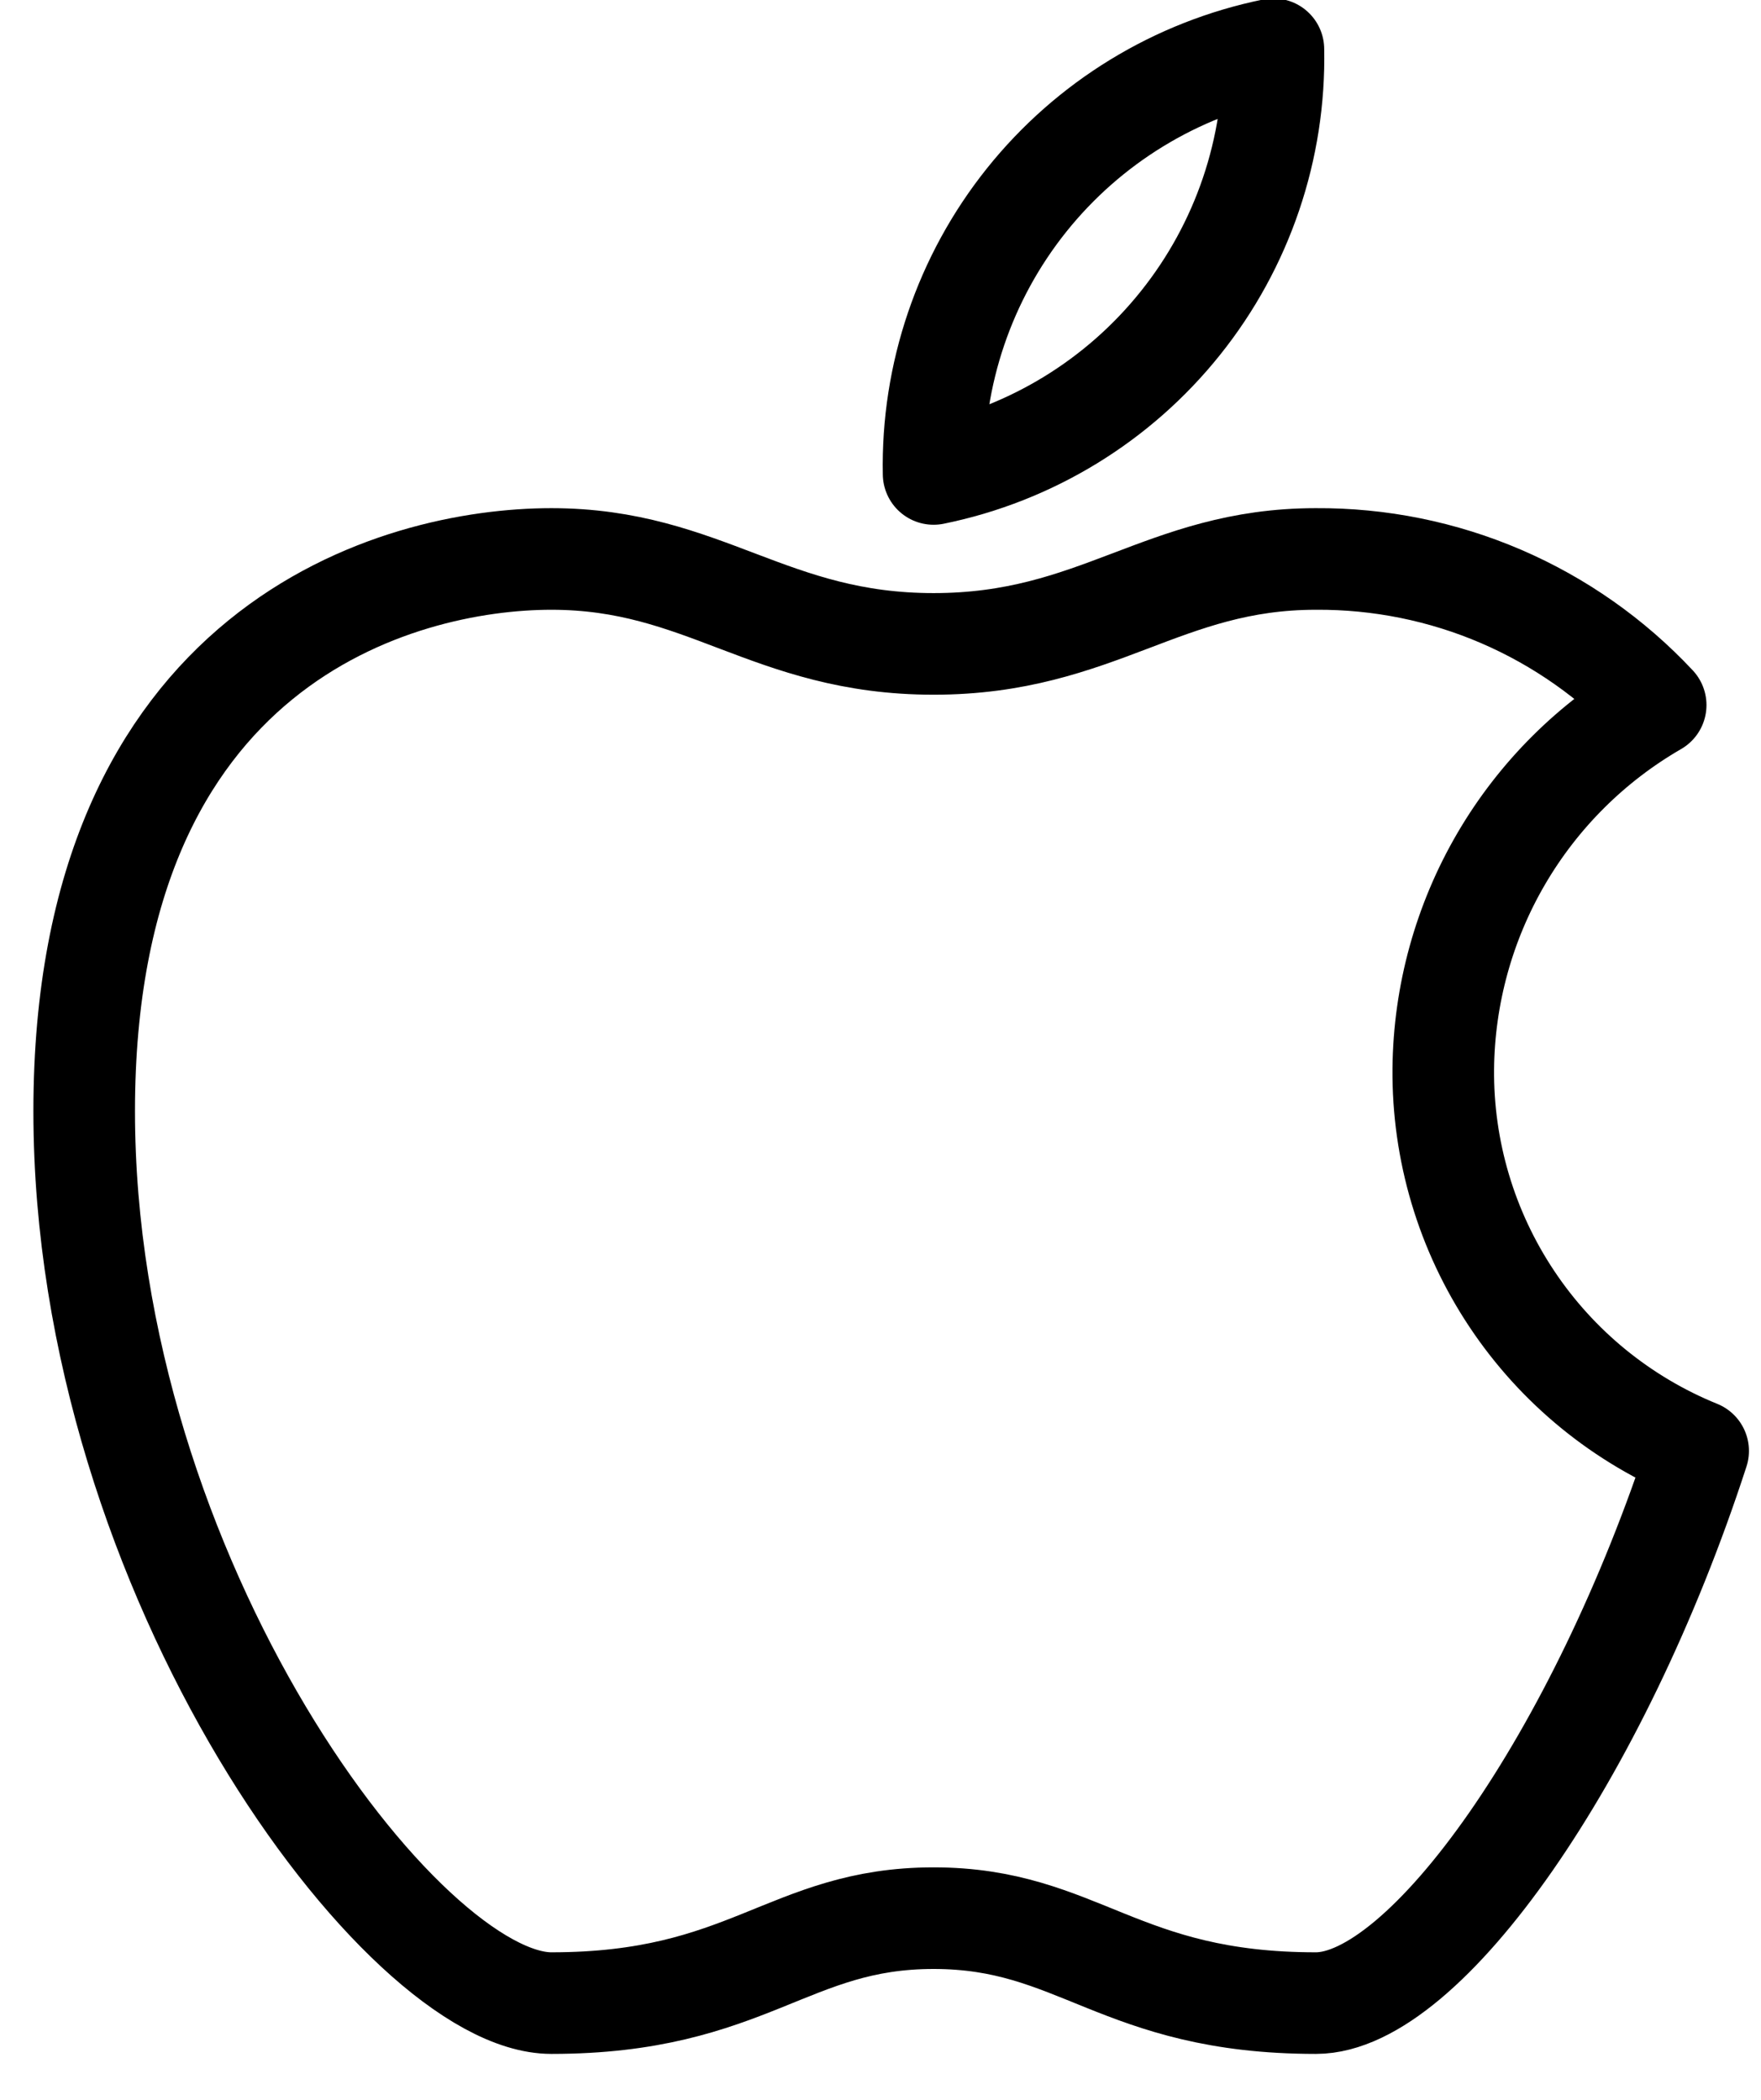
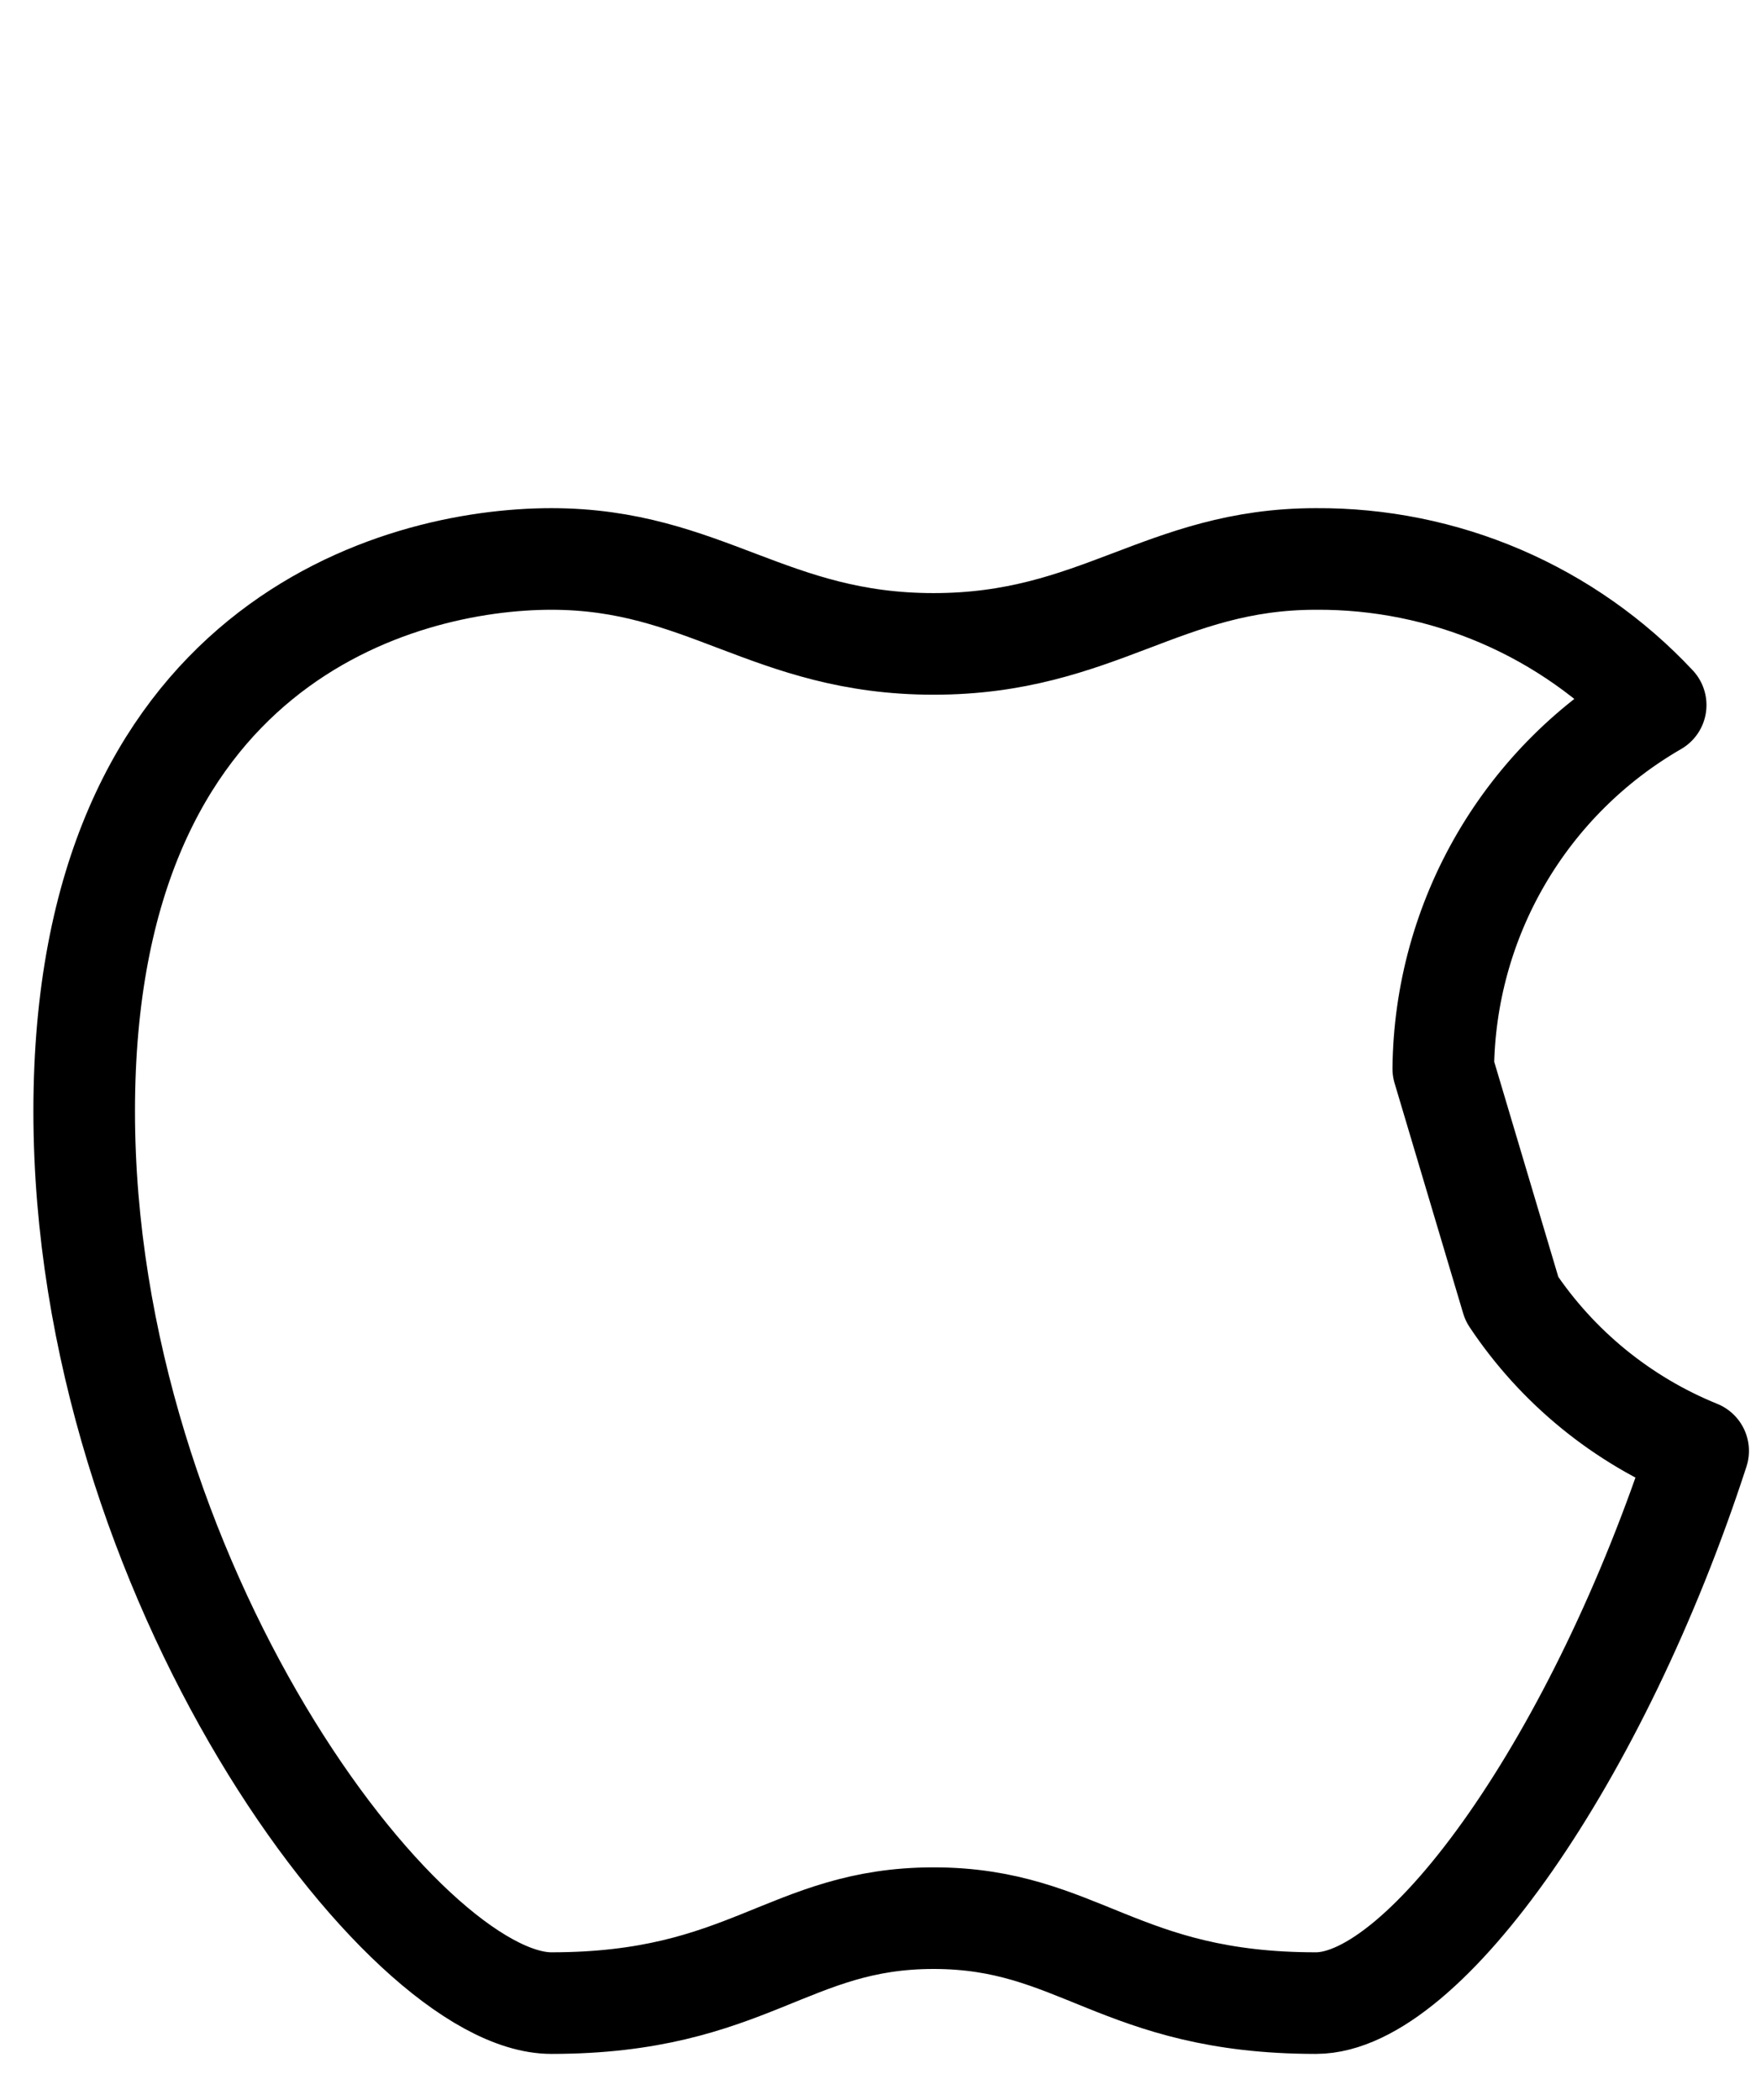
<svg xmlns="http://www.w3.org/2000/svg" width="26" height="31" viewBox="0 0 26 31" fill="none">
-   <path d="M13.784 6.997C15.222 6.704 16.512 5.916 17.428 4.77C18.345 3.625 18.831 2.194 18.801 0.727C17.363 1.02 16.074 1.808 15.157 2.954C14.241 4.099 13.755 5.53 13.784 6.997Z" stroke="black" stroke-width="1.5" stroke-linecap="round" stroke-linejoin="round" />
-   <path d="M21.309 15.777C21.32 14.687 21.615 13.618 22.165 12.677C22.715 11.736 23.501 10.954 24.445 10.409C23.803 9.723 23.026 9.177 22.162 8.805C21.299 8.434 20.368 8.246 19.428 8.252C17.171 8.252 16.205 9.506 13.784 9.506C11.364 9.506 10.398 8.252 8.141 8.252C5.883 8.252 1.243 9.506 1.243 16.404C1.243 23.302 5.946 29.572 8.141 29.572C11.05 29.572 11.64 28.318 13.784 28.318C15.929 28.318 16.518 29.572 19.428 29.572C21.046 29.572 23.605 25.935 25.072 21.42C23.951 20.965 22.993 20.184 22.322 19.177C21.651 18.171 21.298 16.986 21.309 15.777Z" stroke="black" stroke-width="1.5" stroke-linecap="round" stroke-linejoin="round" />
+   <path d="M21.309 15.777C21.32 14.687 21.615 13.618 22.165 12.677C22.715 11.736 23.501 10.954 24.445 10.409C23.803 9.723 23.026 9.177 22.162 8.805C21.299 8.434 20.368 8.246 19.428 8.252C17.171 8.252 16.205 9.506 13.784 9.506C11.364 9.506 10.398 8.252 8.141 8.252C5.883 8.252 1.243 9.506 1.243 16.404C1.243 23.302 5.946 29.572 8.141 29.572C11.05 29.572 11.64 28.318 13.784 28.318C15.929 28.318 16.518 29.572 19.428 29.572C21.046 29.572 23.605 25.935 25.072 21.42C23.951 20.965 22.993 20.184 22.322 19.177Z" stroke="black" stroke-width="1.5" stroke-linecap="round" stroke-linejoin="round" />
</svg>